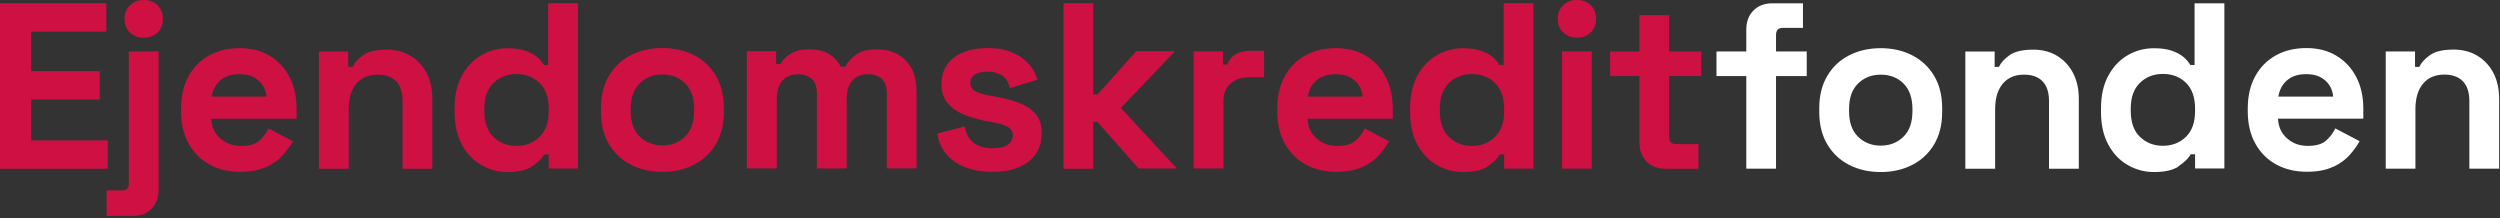
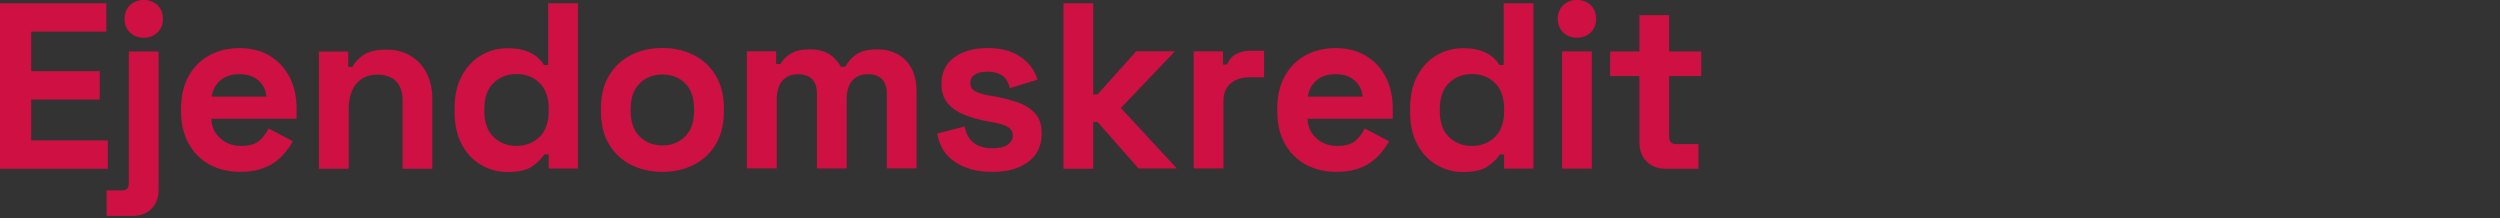
<svg xmlns="http://www.w3.org/2000/svg" width="653" height="57" viewBox="0 0 653 57" fill="none">
  <rect x="0" y="0" width="653" height="57" fill="#333333" stroke="none" />
-   <path d="M630.91 44.055V28.503C630.91 25.668 631.571 23.451 632.892 21.864C634.214 20.278 636.065 19.485 638.444 19.485C640.544 19.485 642.159 20.058 643.29 21.218C644.421 22.364 644.994 24.097 644.994 26.402V44.055H652.778V25.786C652.778 23.23 652.278 20.998 651.294 19.089C650.31 17.18 648.915 15.681 647.123 14.58C645.332 13.493 643.246 12.95 640.867 12.95C638.106 12.95 636.05 13.434 634.699 14.404C633.348 15.373 632.422 16.387 631.923 17.459H630.807V13.449H623.155V44.055H630.924H630.91ZM597.396 20.969C598.629 19.896 600.304 19.368 602.389 19.368C604.474 19.368 606.046 19.896 607.294 20.969C608.543 22.041 609.262 23.451 609.424 25.228H595.105C595.398 23.465 596.147 22.041 597.381 20.969M609.482 43.586C611.289 42.704 612.743 41.632 613.83 40.369C614.916 39.121 615.753 37.946 616.326 36.874L609.967 33.54C609.438 34.686 608.645 35.743 607.617 36.683C606.589 37.623 604.988 38.108 602.8 38.108C600.612 38.108 598.85 37.447 597.366 36.125C595.883 34.803 595.105 33.099 595.016 30.999H617.296V28.341C617.296 25.213 616.679 22.467 615.445 20.102C614.211 17.738 612.478 15.887 610.261 14.551C608.043 13.214 605.429 12.553 602.418 12.553C599.408 12.553 596.691 13.2 594.4 14.492C592.094 15.784 590.302 17.62 589.024 19.985C587.747 22.349 587.115 25.14 587.115 28.341V29.075C587.115 32.292 587.761 35.067 589.054 37.432C590.346 39.796 592.153 41.632 594.488 42.925C596.808 44.217 599.496 44.863 602.536 44.863C605.326 44.863 607.632 44.423 609.453 43.541M558.962 35.758C557.361 34.216 556.553 31.954 556.553 29.002V28.385C556.553 25.419 557.361 23.172 558.962 21.63C560.562 20.087 562.56 19.309 564.954 19.309C567.347 19.309 569.389 20.073 570.975 21.63C572.561 23.172 573.354 25.419 573.354 28.385V29.002C573.354 31.969 572.547 34.216 570.946 35.758C569.345 37.3 567.347 38.078 564.954 38.078C562.56 38.078 560.577 37.3 558.962 35.758ZM568.992 43.439C570.446 42.499 571.533 41.441 572.238 40.296H573.354V43.997H581.006V0.863H573.222V16.974H572.106C571.695 16.24 571.092 15.535 570.314 14.874C569.536 14.213 568.508 13.669 567.259 13.244C565.996 12.818 564.454 12.597 562.604 12.597C560.137 12.597 557.86 13.2 555.76 14.418C553.66 15.637 551.971 17.415 550.693 19.764C549.416 22.114 548.784 24.949 548.784 28.282V29.266C548.784 32.6 549.416 35.435 550.693 37.784C551.971 40.134 553.66 41.911 555.789 43.115C557.904 44.334 560.181 44.937 562.604 44.937C565.394 44.937 567.538 44.467 568.992 43.512M521.13 44.07V28.517C521.13 25.683 521.791 23.465 523.112 21.879C524.434 20.293 526.285 19.5 528.664 19.5C530.764 19.5 532.379 20.073 533.51 21.233C534.641 22.378 535.199 24.111 535.199 26.417V44.07H542.983V25.8C542.983 23.245 542.484 21.013 541.5 19.103C540.516 17.194 539.12 15.696 537.329 14.595C535.537 13.508 533.452 12.965 531.058 12.965C528.297 12.965 526.241 13.449 524.889 14.418C523.538 15.388 522.613 16.401 522.114 17.473H520.998V13.464H513.346V44.07H521.13ZM485.325 35.714C483.753 34.172 482.975 31.954 482.975 29.075V28.459C482.975 25.58 483.753 23.363 485.325 21.82C486.896 20.278 488.864 19.5 491.258 19.5C493.652 19.5 495.664 20.278 497.206 21.82C498.748 23.363 499.526 25.58 499.526 28.459V29.075C499.526 31.954 498.748 34.172 497.176 35.714C495.605 37.256 493.637 38.034 491.258 38.034C488.879 38.034 486.896 37.256 485.325 35.714ZM499.453 43.086C501.876 41.852 503.8 40.061 505.195 37.711C506.59 35.361 507.295 32.541 507.295 29.252V28.268C507.295 24.978 506.59 22.158 505.195 19.808C503.8 17.459 501.876 15.681 499.453 14.433C497.03 13.2 494.283 12.583 491.243 12.583C488.203 12.583 485.457 13.2 483.034 14.433C480.61 15.667 478.686 17.459 477.291 19.808C475.896 22.158 475.191 24.978 475.191 28.268V29.252C475.191 32.541 475.896 35.361 477.291 37.711C478.686 40.061 480.61 41.852 483.034 43.086C485.457 44.32 488.203 44.937 491.243 44.937C494.283 44.937 497.03 44.32 499.453 43.086ZM463.897 44.07V19.867H471.916V13.449H463.897V9.131C463.897 7.898 464.47 7.281 465.63 7.281H470.932V0.863H462.913C460.901 0.863 459.256 1.495 458.008 2.743C456.745 3.991 456.128 5.68 456.128 7.766V13.449H448.345V19.867H456.128V44.055H463.912L463.897 44.07Z" fill="white" />
  <path d="M443.643 44.053V37.635H437.71C436.564 37.635 435.977 37.018 435.977 35.785V19.865H444.363V13.447H435.977V3.945H428.208V13.447H420.556V19.865H428.208V37.151C428.208 39.251 428.839 40.925 430.088 42.188C431.351 43.451 432.981 44.068 434.993 44.068H443.628L443.643 44.053ZM415.475 8.498C416.415 7.587 416.899 6.398 416.899 4.914C416.899 3.431 416.429 2.241 415.475 1.331C414.535 0.42 413.331 -0.02 411.891 -0.02C410.452 -0.02 409.307 0.435 408.337 1.331C407.368 2.241 406.883 3.431 406.883 4.914C406.883 6.398 407.368 7.587 408.337 8.498C409.307 9.408 410.482 9.849 411.891 9.849C413.301 9.849 414.52 9.394 415.475 8.498ZM415.783 13.432H408V44.038H415.783V13.432ZM378.48 35.799C376.879 34.257 376.072 31.996 376.072 29.044V28.427C376.072 25.46 376.879 23.213 378.48 21.671C380.081 20.129 382.078 19.351 384.472 19.351C386.866 19.351 388.907 20.114 390.493 21.671C392.08 23.213 392.873 25.46 392.873 28.427V29.044C392.873 32.01 392.065 34.257 390.464 35.799C388.863 37.342 386.866 38.12 384.472 38.12C382.078 38.12 380.096 37.342 378.48 35.799ZM388.511 43.48C389.965 42.541 391.052 41.483 391.757 40.337H392.873V44.038H400.524V0.861H392.755V16.972H391.639C391.228 16.237 390.626 15.532 389.847 14.871C389.069 14.211 388.041 13.667 386.793 13.241C385.53 12.815 383.987 12.595 382.137 12.595C379.67 12.595 377.379 13.197 375.293 14.416C373.193 15.635 371.504 17.412 370.226 19.762C368.949 22.112 368.317 24.946 368.317 28.28V29.264C368.317 32.598 368.949 35.432 370.226 37.782C371.504 40.132 373.193 41.909 375.323 43.113C377.437 44.332 379.714 44.934 382.137 44.934C384.927 44.934 387.057 44.464 388.526 43.51M343.879 20.981C345.113 19.909 346.772 19.38 348.873 19.38C350.973 19.38 352.529 19.909 353.778 20.981C355.026 22.053 355.746 23.463 355.907 25.24H341.588C341.882 23.478 342.631 22.053 343.879 20.981ZM355.981 43.598C357.787 42.717 359.241 41.645 360.328 40.382C361.415 39.133 362.252 37.958 362.825 36.886L356.465 33.552C355.937 34.698 355.144 35.755 354.116 36.695C353.088 37.635 351.487 38.12 349.298 38.12C347.11 38.12 345.348 37.459 343.865 36.137C342.381 34.816 341.603 33.112 341.515 31.012H363.794V28.354C363.794 25.225 363.177 22.479 361.943 20.114C360.71 17.75 358.977 15.899 356.759 14.563C354.541 13.227 351.927 12.566 348.917 12.566C345.906 12.566 343.204 13.212 340.898 14.504C338.592 15.797 336.8 17.633 335.523 19.997C334.245 22.361 333.614 25.152 333.614 28.354V29.088C333.614 32.304 334.26 35.08 335.552 37.444C336.844 39.809 338.666 41.645 340.986 42.937C343.306 44.229 345.994 44.876 349.034 44.876C351.825 44.876 354.13 44.435 355.951 43.554M319.559 44.009V26.606C319.559 24.418 320.19 22.817 321.468 21.759C322.746 20.717 324.376 20.188 326.344 20.188H330.177V13.271H326.476C325.081 13.271 323.847 13.564 322.804 14.137C321.762 14.71 320.998 15.62 320.557 16.854H319.441V13.403H311.79V44.009H319.573H319.559ZM285.545 31.849H286.661L297.397 44.009H307.398L292.771 28.207L306.899 13.388H296.78L286.661 24.682H285.545V0.861H277.776V44.068H285.545V31.849ZM268.612 42.247C270.932 40.499 272.093 38.017 272.093 34.816C272.093 32.671 271.549 30.982 270.463 29.719C269.376 28.471 267.892 27.502 266.013 26.811C264.133 26.136 262.047 25.593 259.742 25.181L258.009 24.873C256.613 24.623 255.497 24.271 254.675 23.801C253.852 23.331 253.441 22.596 253.441 21.613C253.441 20.702 253.838 19.997 254.616 19.483C255.394 18.969 256.525 18.719 258.009 18.719C259.492 18.719 260.726 19.057 261.739 19.703C262.752 20.364 263.413 21.48 263.751 23.037L270.977 20.819C270.272 18.352 268.788 16.355 266.527 14.827C264.265 13.3 261.43 12.551 258.009 12.551C254.381 12.551 251.458 13.359 249.241 14.989C247.023 16.619 245.907 18.954 245.907 21.994C245.907 24.006 246.436 25.651 247.508 26.929C248.58 28.207 249.99 29.205 251.767 29.925C253.529 30.645 255.497 31.217 257.627 31.628L259.36 31.937C261.166 32.275 262.488 32.686 263.31 33.2C264.133 33.714 264.544 34.448 264.544 35.388C264.544 36.328 264.118 37.121 263.252 37.767C262.385 38.399 261.049 38.722 259.242 38.722C258.053 38.722 256.951 38.546 255.938 38.193C254.924 37.841 254.087 37.253 253.412 36.431C252.736 35.608 252.252 34.478 251.958 33.038L244.806 34.889C245.334 38.105 246.876 40.572 249.432 42.291C251.987 44.024 255.248 44.89 259.242 44.89C263.237 44.89 266.262 44.009 268.597 42.261M202.891 44.024V25.945C202.891 23.845 203.376 22.229 204.345 21.099C205.314 19.968 206.68 19.395 208.442 19.395C210.014 19.395 211.218 19.821 212.085 20.658C212.951 21.495 213.377 22.773 213.377 24.447V44.009H221.146V25.93C221.146 23.83 221.631 22.215 222.6 21.084C223.569 19.953 224.935 19.38 226.697 19.38C228.269 19.38 229.473 19.806 230.34 20.643C231.206 21.48 231.632 22.758 231.632 24.432V43.994H239.401V23.874C239.401 21.407 238.931 19.366 238.021 17.735C237.095 16.105 235.862 14.901 234.32 14.093C232.778 13.285 231.059 12.889 229.165 12.889C226.815 12.889 225.008 13.315 223.731 14.181C222.453 15.048 221.469 16.134 220.764 17.456H219.648C218.943 16.105 217.944 15.004 216.623 14.152C215.301 13.315 213.553 12.889 211.38 12.889C209.368 12.889 207.737 13.271 206.504 14.034C205.27 14.798 204.389 15.694 203.846 16.722H202.729V13.388H195.078V43.994H202.847L202.891 44.024ZM167.086 35.667C165.514 34.125 164.736 31.908 164.736 29.029V28.412C164.736 25.534 165.514 23.316 167.086 21.774C168.643 20.232 170.625 19.454 173.004 19.454C175.384 19.454 177.425 20.232 178.967 21.774C180.509 23.316 181.287 25.534 181.287 28.412V29.029C181.287 31.908 180.509 34.125 178.938 35.667C177.366 37.209 175.398 37.988 173.019 37.988C170.64 37.988 168.657 37.209 167.1 35.667M181.229 43.04C183.652 41.806 185.576 40.014 186.971 37.665C188.366 35.315 189.071 32.495 189.071 29.205V28.221C189.071 24.932 188.366 22.112 186.971 19.762C185.576 17.412 183.667 15.635 181.229 14.387C178.805 13.153 176.059 12.536 173.019 12.536C169.979 12.536 167.233 13.153 164.809 14.387C162.386 15.62 160.462 17.412 159.067 19.762C157.672 22.112 156.967 24.932 156.967 28.221V29.205C156.967 32.495 157.672 35.315 159.067 37.665C160.462 40.014 162.372 41.806 164.809 43.04C167.233 44.273 169.964 44.89 173.019 44.89C176.074 44.89 178.805 44.273 181.229 43.04ZM128.916 35.785C127.315 34.243 126.508 31.981 126.508 29.029V28.412C126.508 25.446 127.315 23.199 128.916 21.657C130.517 20.114 132.514 19.336 134.908 19.336C137.302 19.336 139.343 20.1 140.93 21.657C142.516 23.199 143.309 25.446 143.309 28.412V29.029C143.309 31.996 142.501 34.243 140.9 35.785C139.299 37.327 137.302 38.105 134.908 38.105C132.514 38.105 130.532 37.327 128.916 35.785ZM138.947 43.466C140.401 42.526 141.488 41.468 142.193 40.323H143.309V44.024H150.96V0.861H143.177V16.972H142.06C141.649 16.237 141.047 15.532 140.269 14.871C139.49 14.211 138.462 13.667 137.214 13.241C135.966 12.815 134.409 12.595 132.558 12.595C130.091 12.595 127.8 13.197 125.715 14.416C123.614 15.635 121.925 17.412 120.648 19.762C119.37 22.112 118.739 24.946 118.739 28.28V29.264C118.739 32.598 119.37 35.432 120.648 37.782C121.925 40.132 123.614 41.909 125.744 43.113C127.859 44.332 130.135 44.934 132.558 44.934C135.349 44.934 137.478 44.464 138.947 43.51M91.084 44.068V28.515C91.084 25.681 91.745 23.463 93.067 21.877C94.389 20.291 96.239 19.498 98.618 19.498C100.719 19.498 102.334 20.07 103.465 21.231C104.596 22.376 105.154 24.109 105.154 26.415V44.068H112.923V25.798C112.923 23.243 112.423 21.01 111.439 19.101C110.456 17.192 109.06 15.694 107.269 14.592C105.477 13.506 103.391 12.962 101.012 12.962C98.251 12.962 96.195 13.447 94.844 14.416C93.493 15.386 92.568 16.399 92.068 17.471H90.952V13.462H83.301V44.068H91.084ZM57.57 20.981C58.804 19.909 60.478 19.38 62.563 19.38C64.649 19.38 66.22 19.909 67.469 20.981C68.717 22.053 69.437 23.463 69.598 25.24H55.279C55.558 23.478 56.322 22.053 57.556 20.981M69.657 43.598C71.463 42.717 72.917 41.645 74.004 40.382C75.091 39.133 75.928 37.958 76.501 36.886L70.142 33.552C69.613 34.698 68.82 35.755 67.792 36.695C66.764 37.635 65.163 38.12 62.975 38.12C60.786 38.12 59.024 37.459 57.541 36.137C56.057 34.816 55.279 33.112 55.191 31.012H77.47V28.354C77.47 25.225 76.853 22.479 75.62 20.114C74.386 17.75 72.653 15.899 70.435 14.563C68.218 13.227 65.604 12.566 62.593 12.566C59.582 12.566 56.88 13.212 54.574 14.504C52.269 15.797 50.477 17.633 49.199 19.997C47.921 22.361 47.29 25.152 47.29 28.354V29.088C47.29 32.304 47.936 35.08 49.228 37.444C50.521 39.809 52.342 41.645 54.662 42.937C56.983 44.229 59.67 44.876 62.71 44.876C65.501 44.876 67.806 44.435 69.628 43.554M41.122 8.512C42.062 7.602 42.546 6.412 42.546 4.929C42.546 3.446 42.076 2.256 41.122 1.345C40.167 0.435 38.977 -0.006 37.538 -0.006C36.099 -0.006 34.953 0.45 33.984 1.345C33.015 2.256 32.53 3.446 32.53 4.929C32.53 6.412 33.015 7.602 33.984 8.512C34.953 9.423 36.128 9.863 37.538 9.863C38.948 9.863 40.167 9.408 41.122 8.512ZM34.645 56.404C36.701 56.404 38.346 55.773 39.58 54.525C40.813 53.261 41.43 51.587 41.43 49.487V13.447H33.646V47.886C33.646 49.12 33.074 49.737 31.913 49.737H27.845V56.404H34.645ZM28.154 44.068V36.666H8.151V25.989H26.053V18.587H8.151V8.277H27.772V0.861H0V44.068H28.154Z" fill="#CE1042" />
</svg>